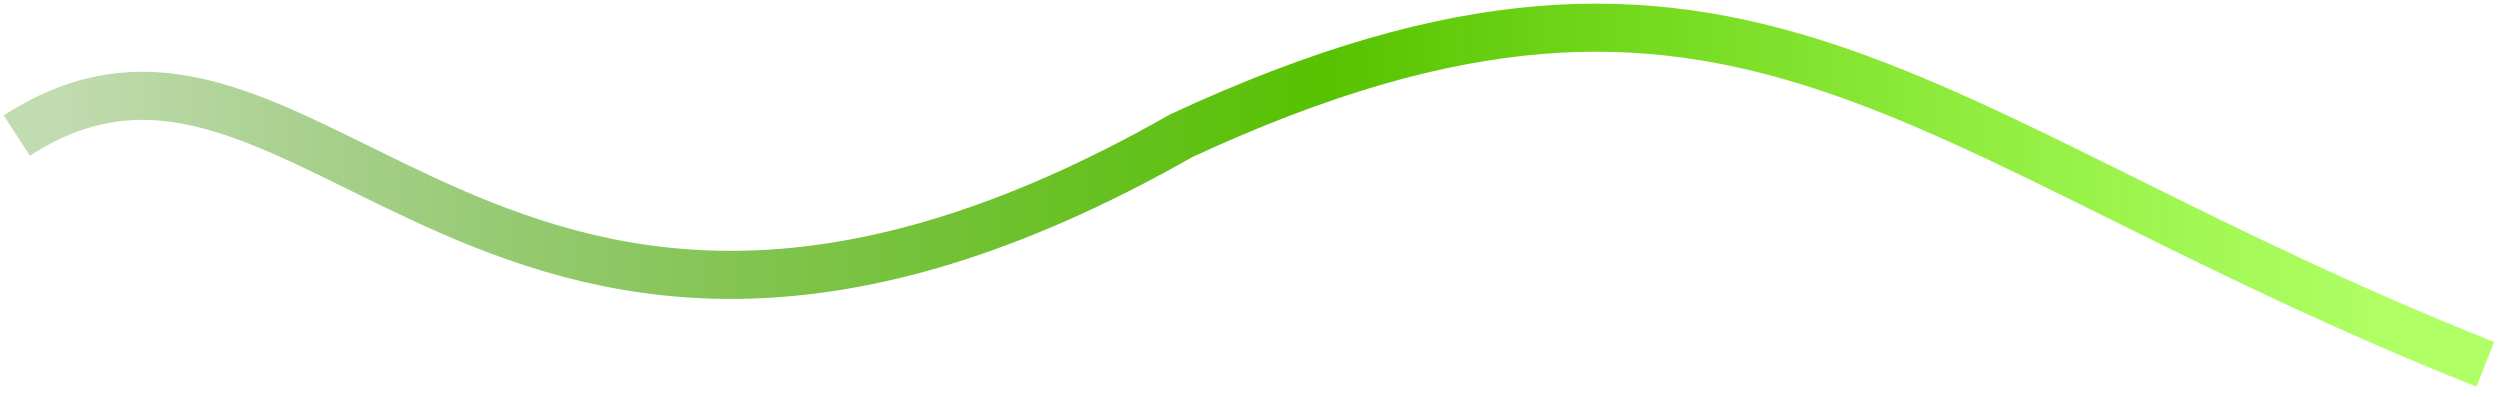
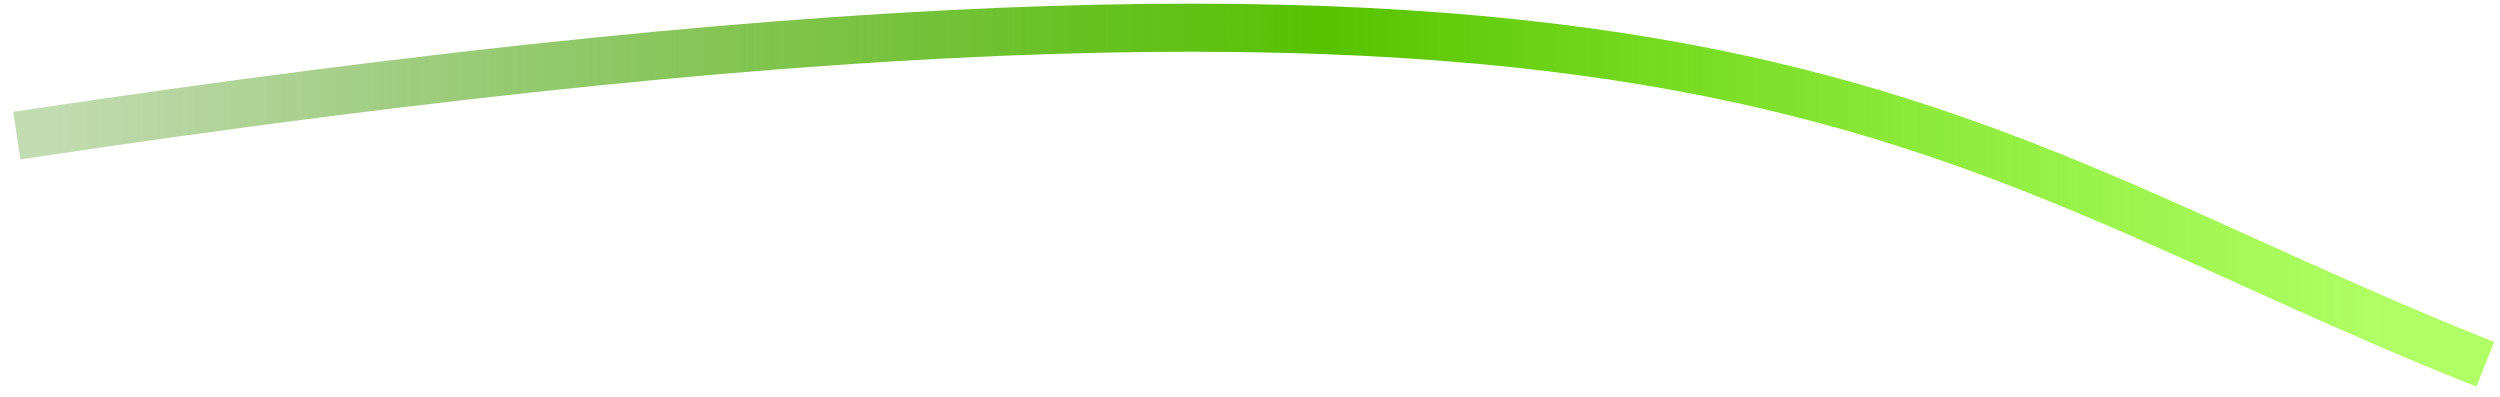
<svg xmlns="http://www.w3.org/2000/svg" width="208" height="33" viewBox="0 0 208 33" fill="none">
-   <path d="M1.398 11.28C25.981 -4.665 40.754 44.014 98.297 11.281C144.753 -10.236 158.835 11.281 206.777 30.31" stroke="url(#paint0_linear_34_1269)" stroke-width="4" />
+   <path d="M1.398 11.28C144.753 -10.236 158.835 11.281 206.777 30.31" stroke="url(#paint0_linear_34_1269)" stroke-width="4" />
  <defs>
    <linearGradient id="paint0_linear_34_1269" x1="206.777" y1="-22.986" x2="3.58" y2="-22.986" gradientUnits="userSpaceOnUse">
      <stop offset="0.034" stop-color="#7CFF02" stop-opacity="0.6" />
      <stop offset="0.474" stop-color="#57C201" />
      <stop offset="1" stop-color="#368B00" stop-opacity="0.3" />
    </linearGradient>
  </defs>
</svg>